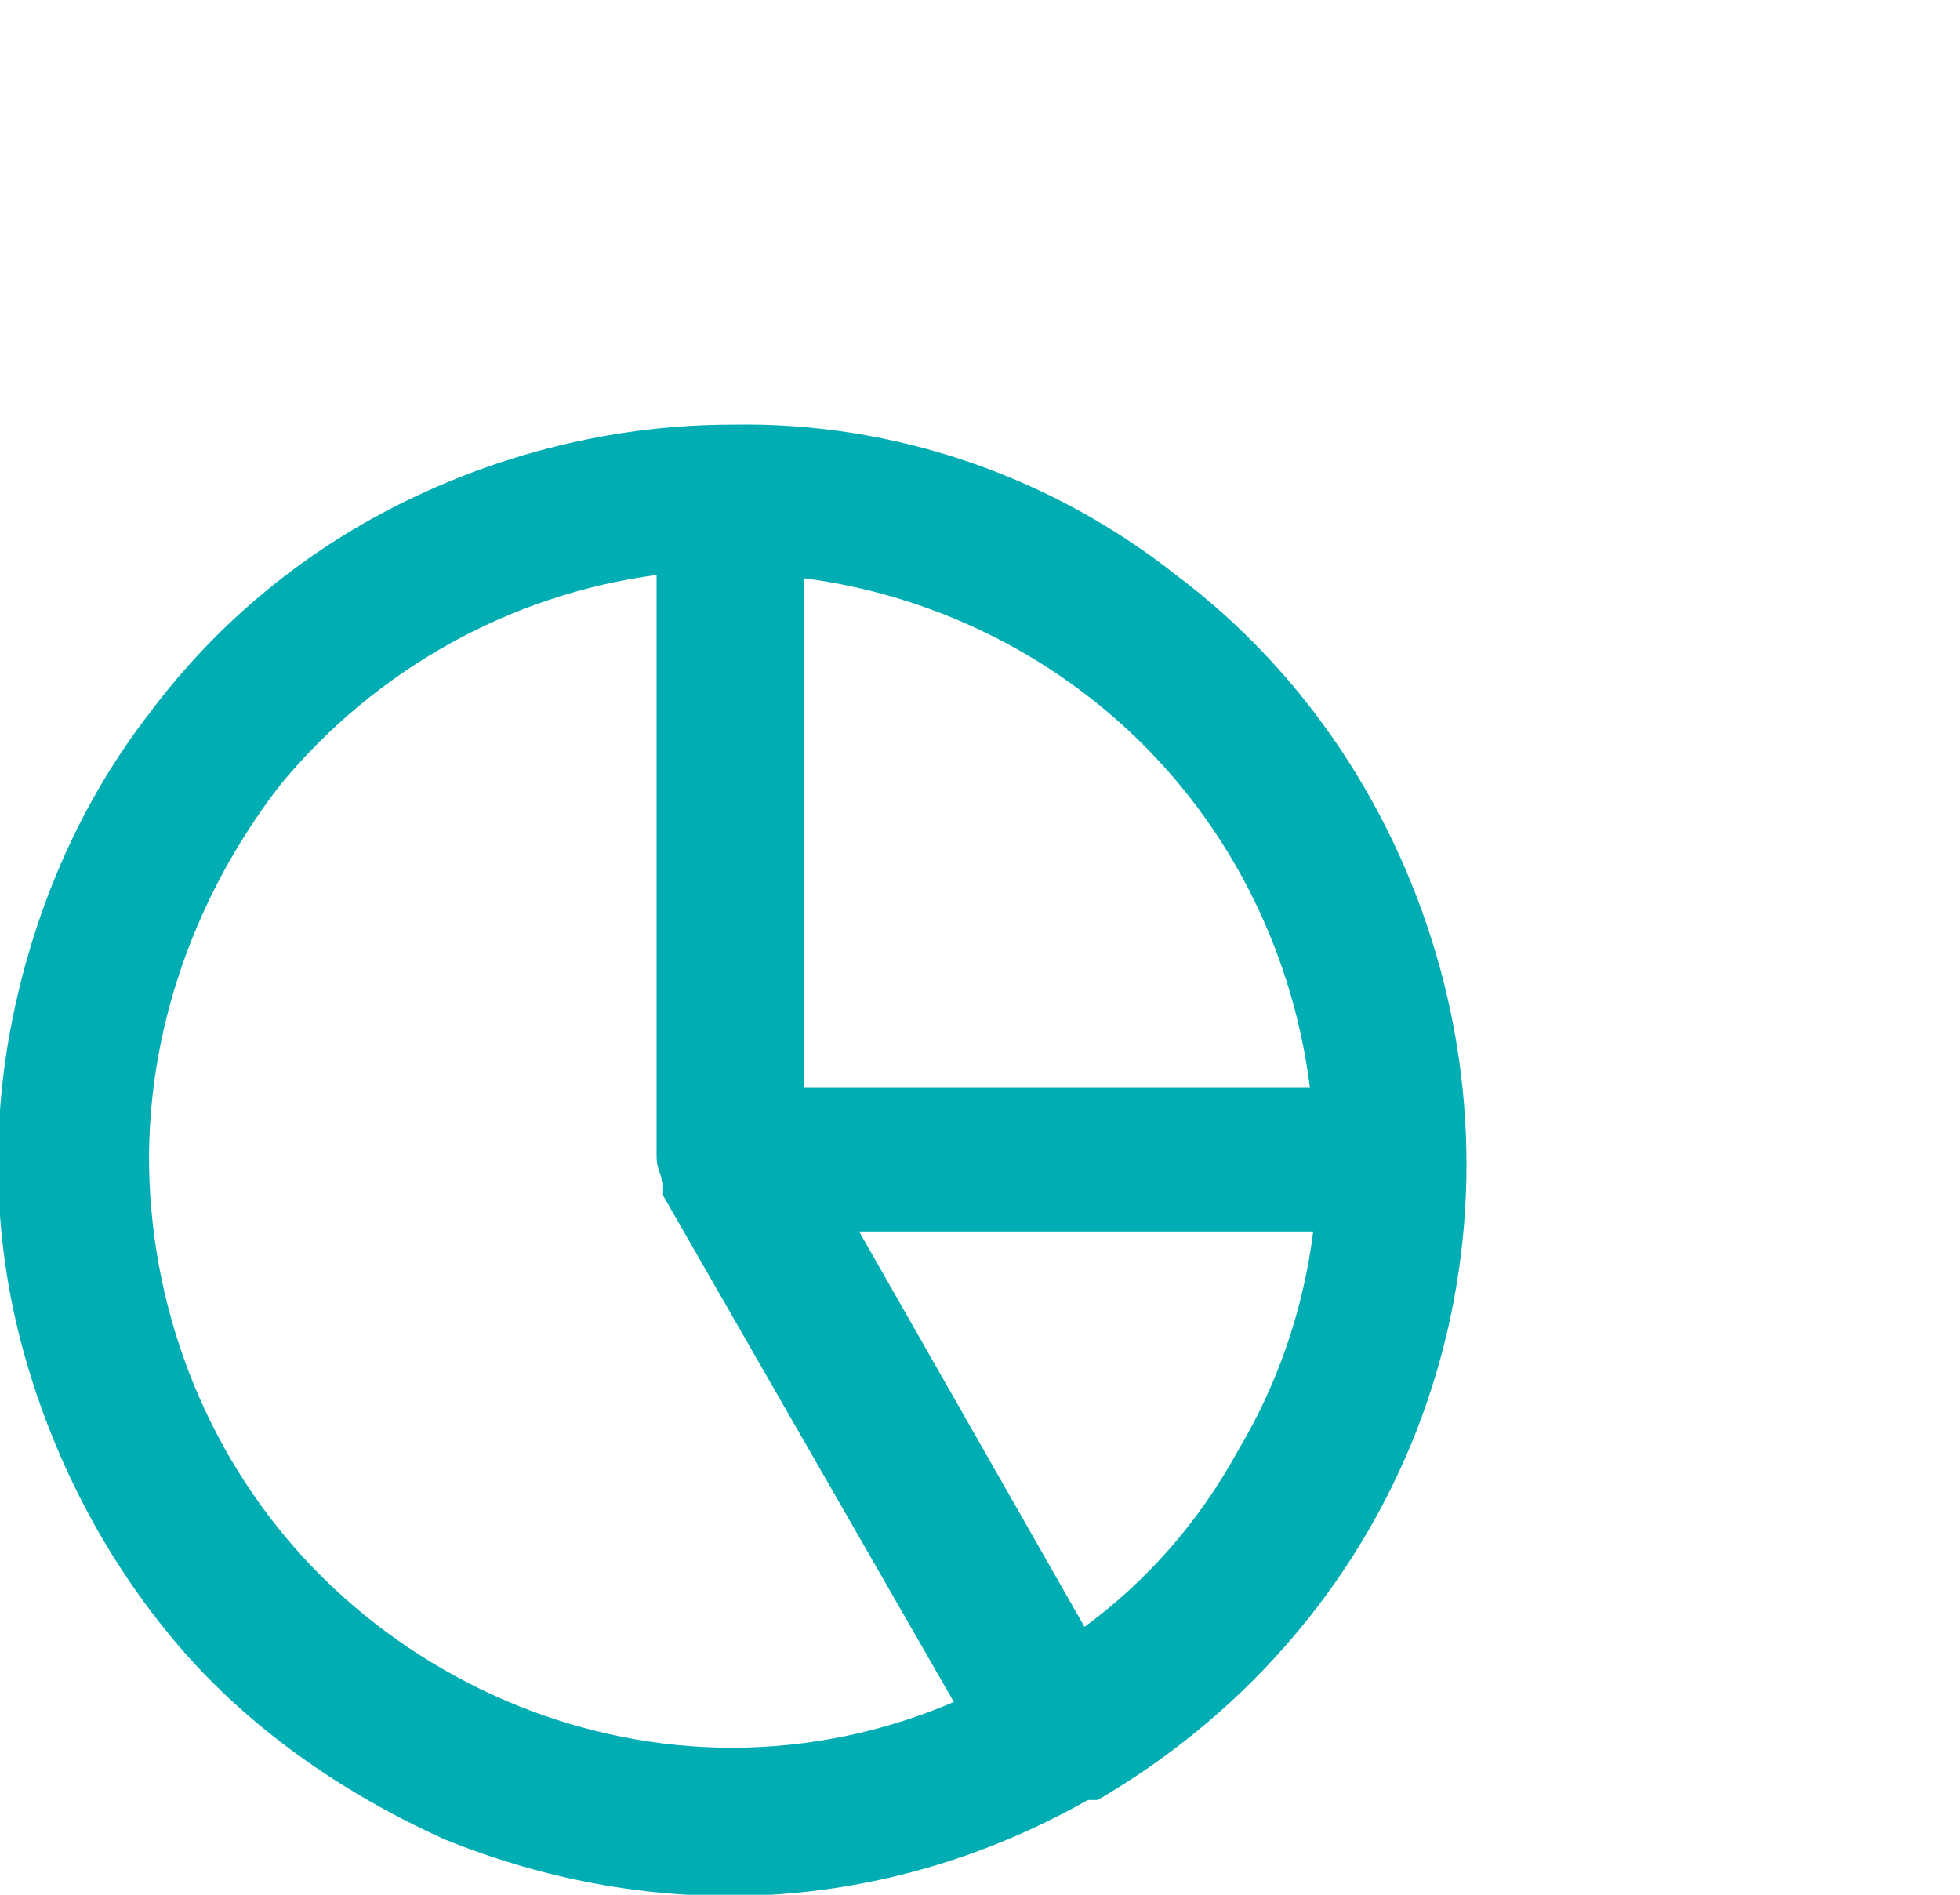
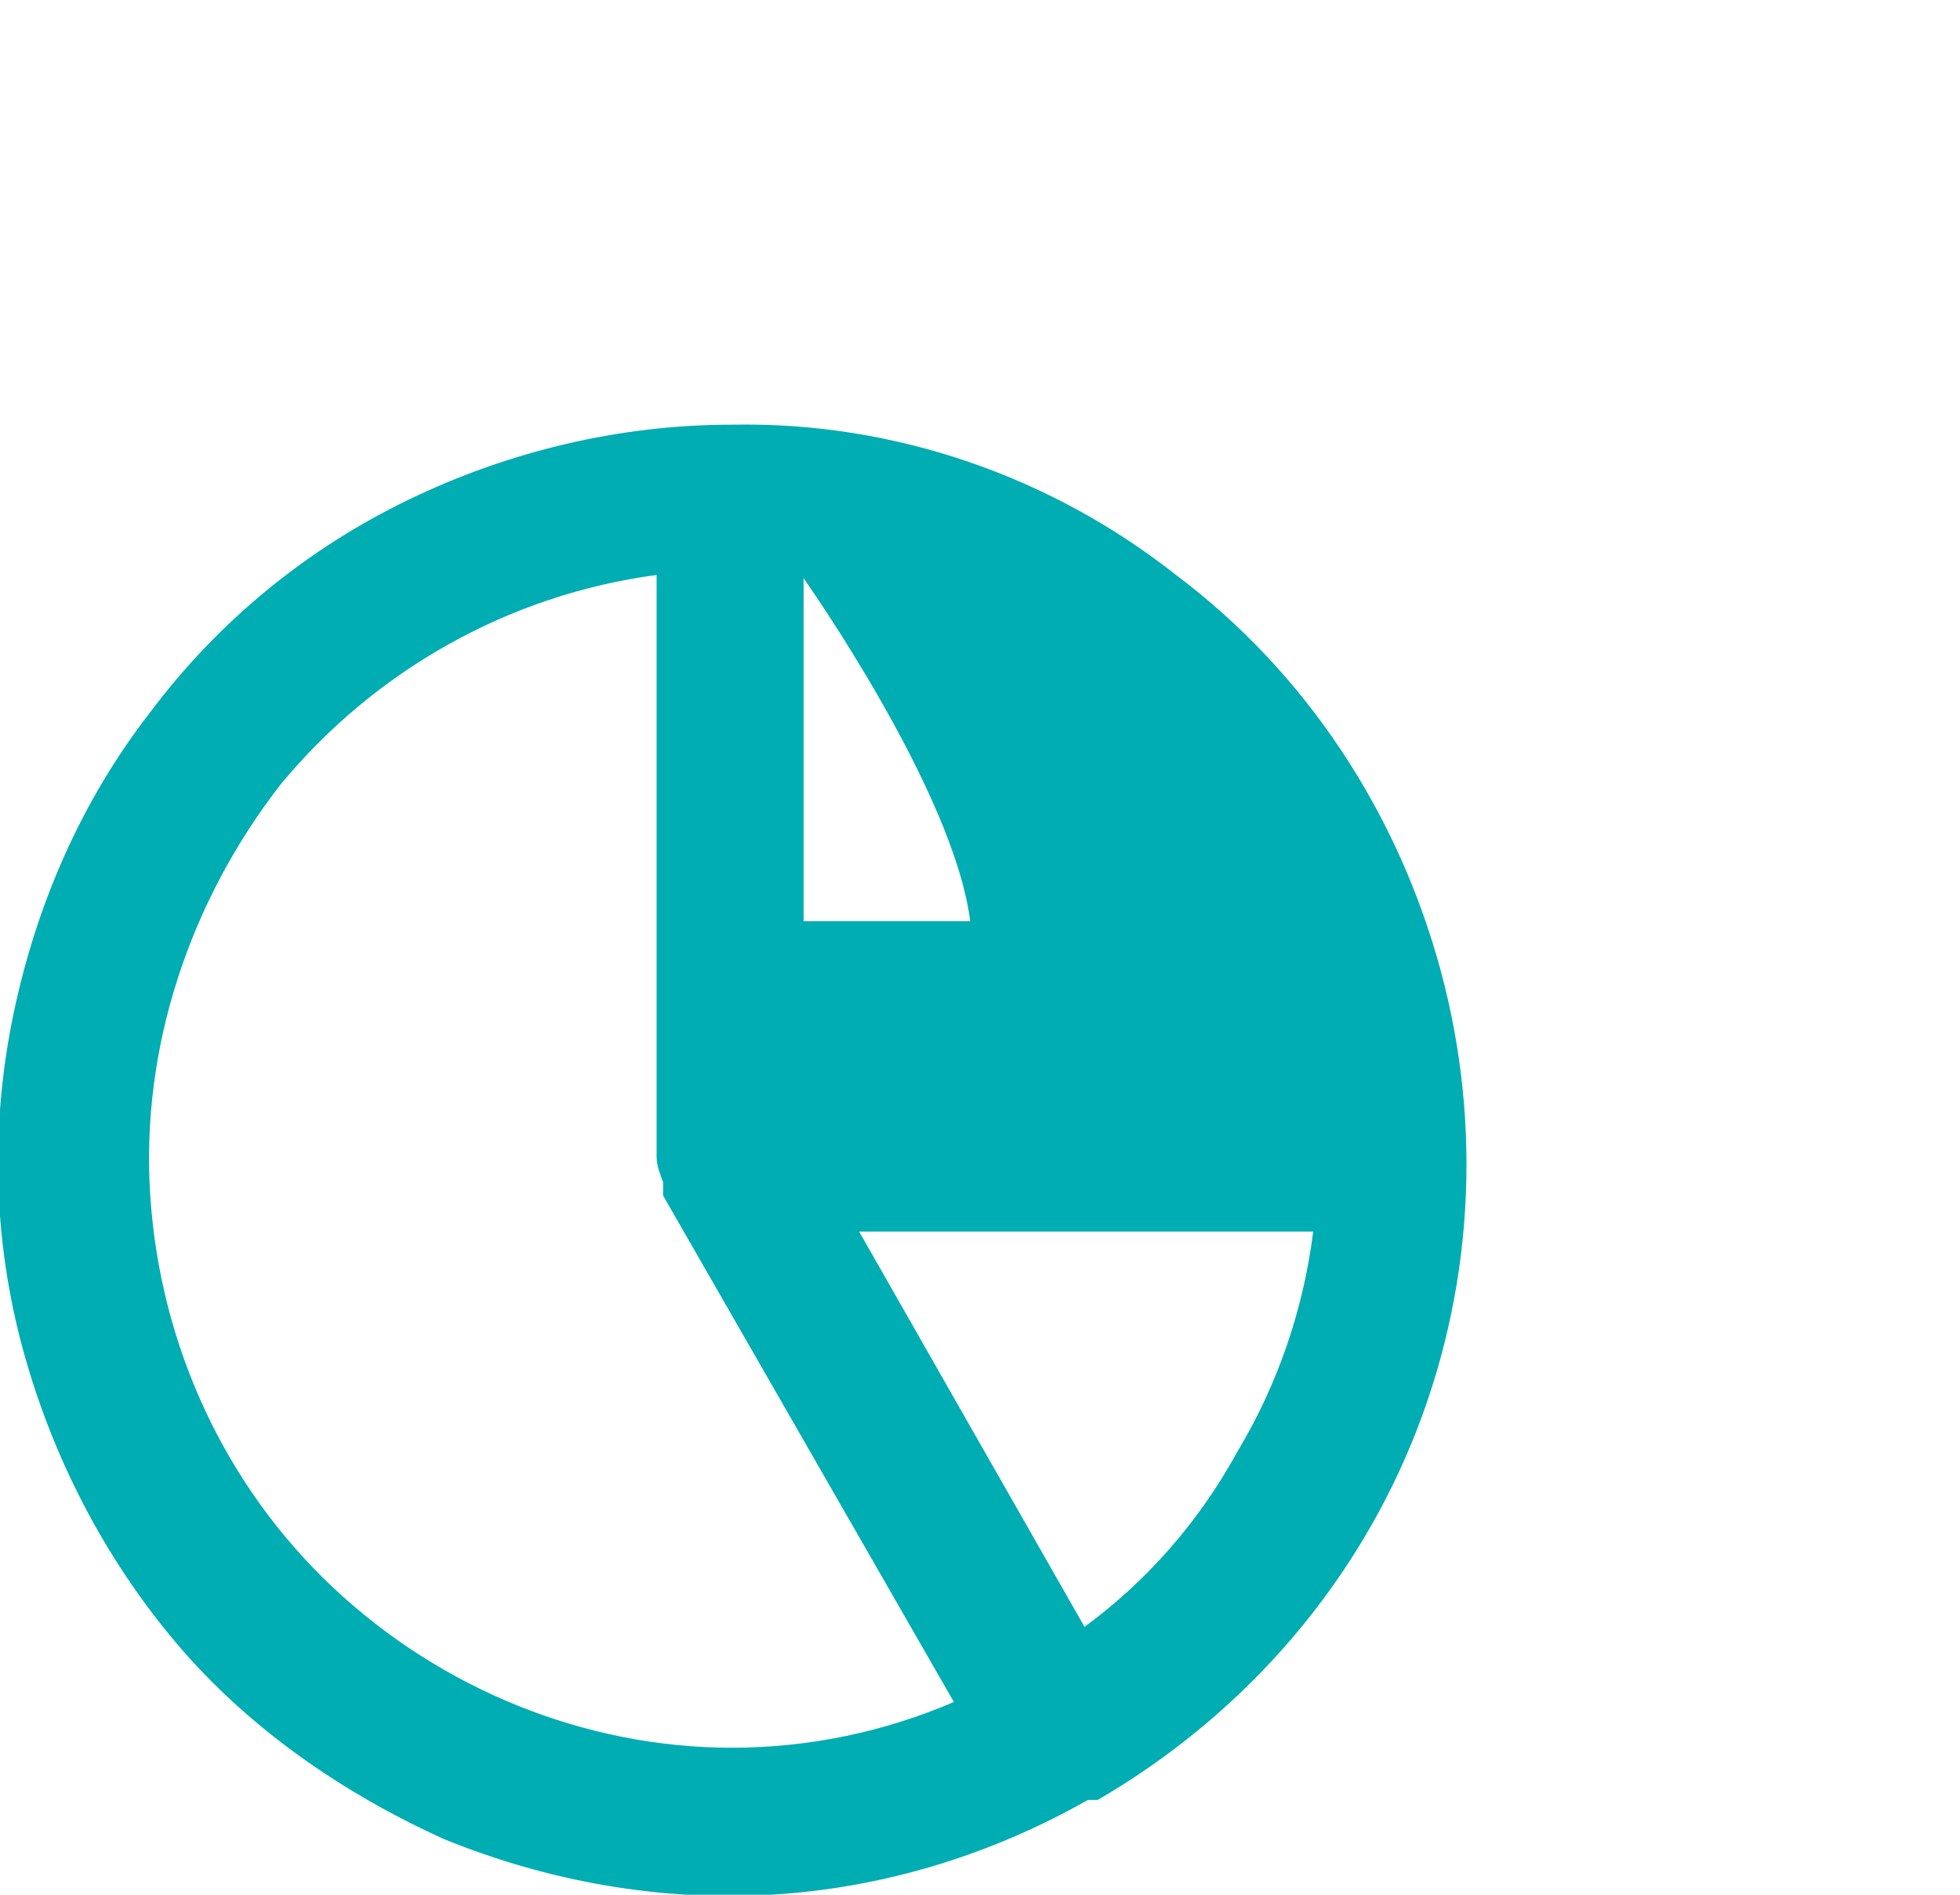
<svg xmlns="http://www.w3.org/2000/svg" version="1.1" id="Layer_1" x="0px" y="0px" viewBox="0 0 60 58" style="enable-background:new 0 0 60 58;" xml:space="preserve">
  <style type="text/css">
	.st0{fill:#00ADB2;}
</style>
-   <path id="dashboards" class="st0" d="M22.4,13c-3.4,0-6.8,0.8-9.9,2.3S6.7,19,4.6,21.8c-2.1,2.7-3.5,5.9-4.2,9.3S-0.2,38,0.7,41.3  s2.5,6.4,4.7,9s5.1,4.6,8.2,6c3.2,1.3,6.6,1.9,10,1.7s6.7-1.2,9.7-2.9h0.2h0.1c4.3-2.5,7.7-6.3,9.6-10.9c1.9-4.6,2.2-9.7,0.9-14.5  S40,20.6,36,17.6C32.2,14.6,27.4,12.9,22.4,13z M24.6,17.7c3.9,0.5,7.6,2.3,10.4,5.1s4.6,6.5,5.1,10.5H24.6V17.7z M22.4,53.5  c-4.5,0-8.9-1.8-12.2-4.9c-3.3-3.1-5.3-7.4-5.6-12c-0.3-4.5,1.2-9,4-12.6c2.9-3.5,7-5.8,11.5-6.4v17.8c0,0.3,0.1,0.5,0.2,0.8v0.2  v0.2l8.9,15.5C27.1,53,24.8,53.5,22.4,53.5z M33.2,49.8l-6.9-12.1h13.9c-0.3,2.4-1.1,4.7-2.3,6.7C36.7,46.6,35.1,48.4,33.2,49.8z" />
+   <path id="dashboards" class="st0" d="M22.4,13c-3.4,0-6.8,0.8-9.9,2.3S6.7,19,4.6,21.8c-2.1,2.7-3.5,5.9-4.2,9.3S-0.2,38,0.7,41.3  s2.5,6.4,4.7,9s5.1,4.6,8.2,6c3.2,1.3,6.6,1.9,10,1.7s6.7-1.2,9.7-2.9h0.2h0.1c4.3-2.5,7.7-6.3,9.6-10.9c1.9-4.6,2.2-9.7,0.9-14.5  S40,20.6,36,17.6C32.2,14.6,27.4,12.9,22.4,13z M24.6,17.7s4.6,6.5,5.1,10.5H24.6V17.7z M22.4,53.5  c-4.5,0-8.9-1.8-12.2-4.9c-3.3-3.1-5.3-7.4-5.6-12c-0.3-4.5,1.2-9,4-12.6c2.9-3.5,7-5.8,11.5-6.4v17.8c0,0.3,0.1,0.5,0.2,0.8v0.2  v0.2l8.9,15.5C27.1,53,24.8,53.5,22.4,53.5z M33.2,49.8l-6.9-12.1h13.9c-0.3,2.4-1.1,4.7-2.3,6.7C36.7,46.6,35.1,48.4,33.2,49.8z" />
</svg>